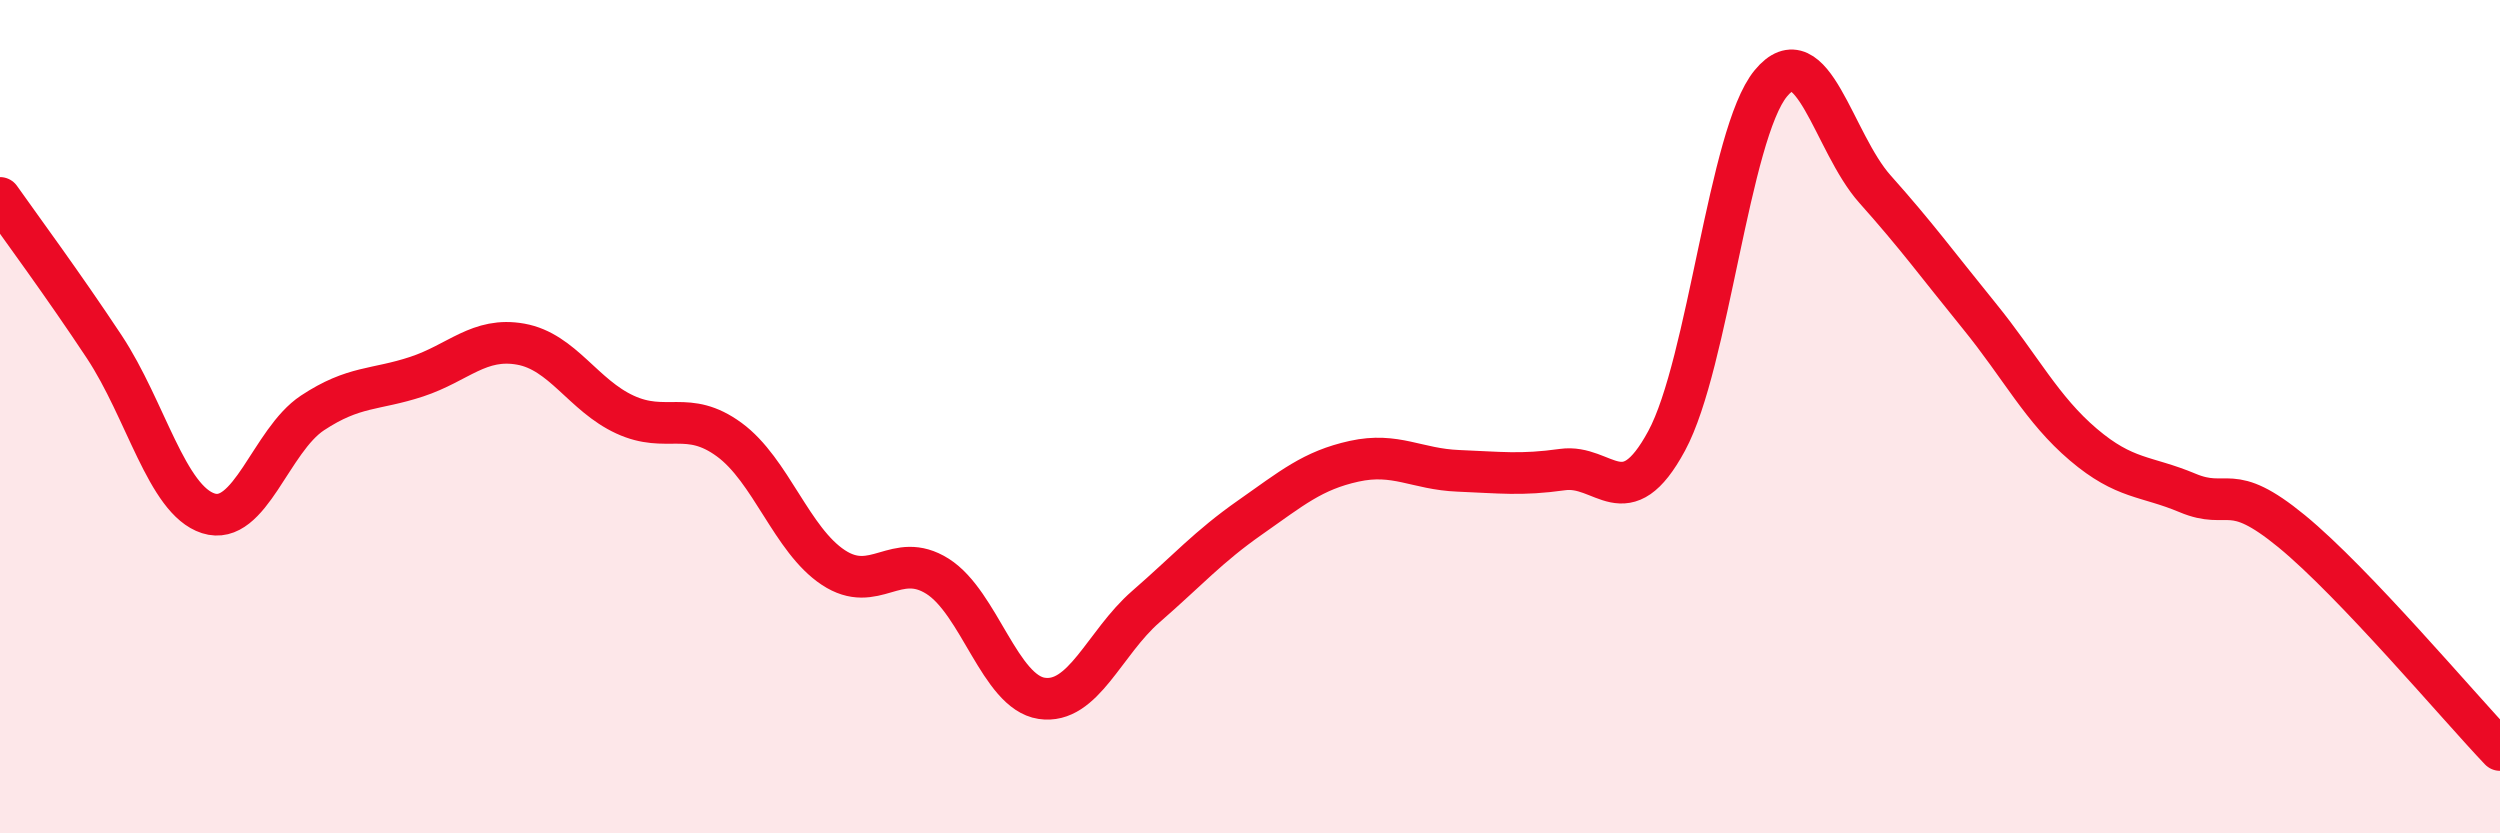
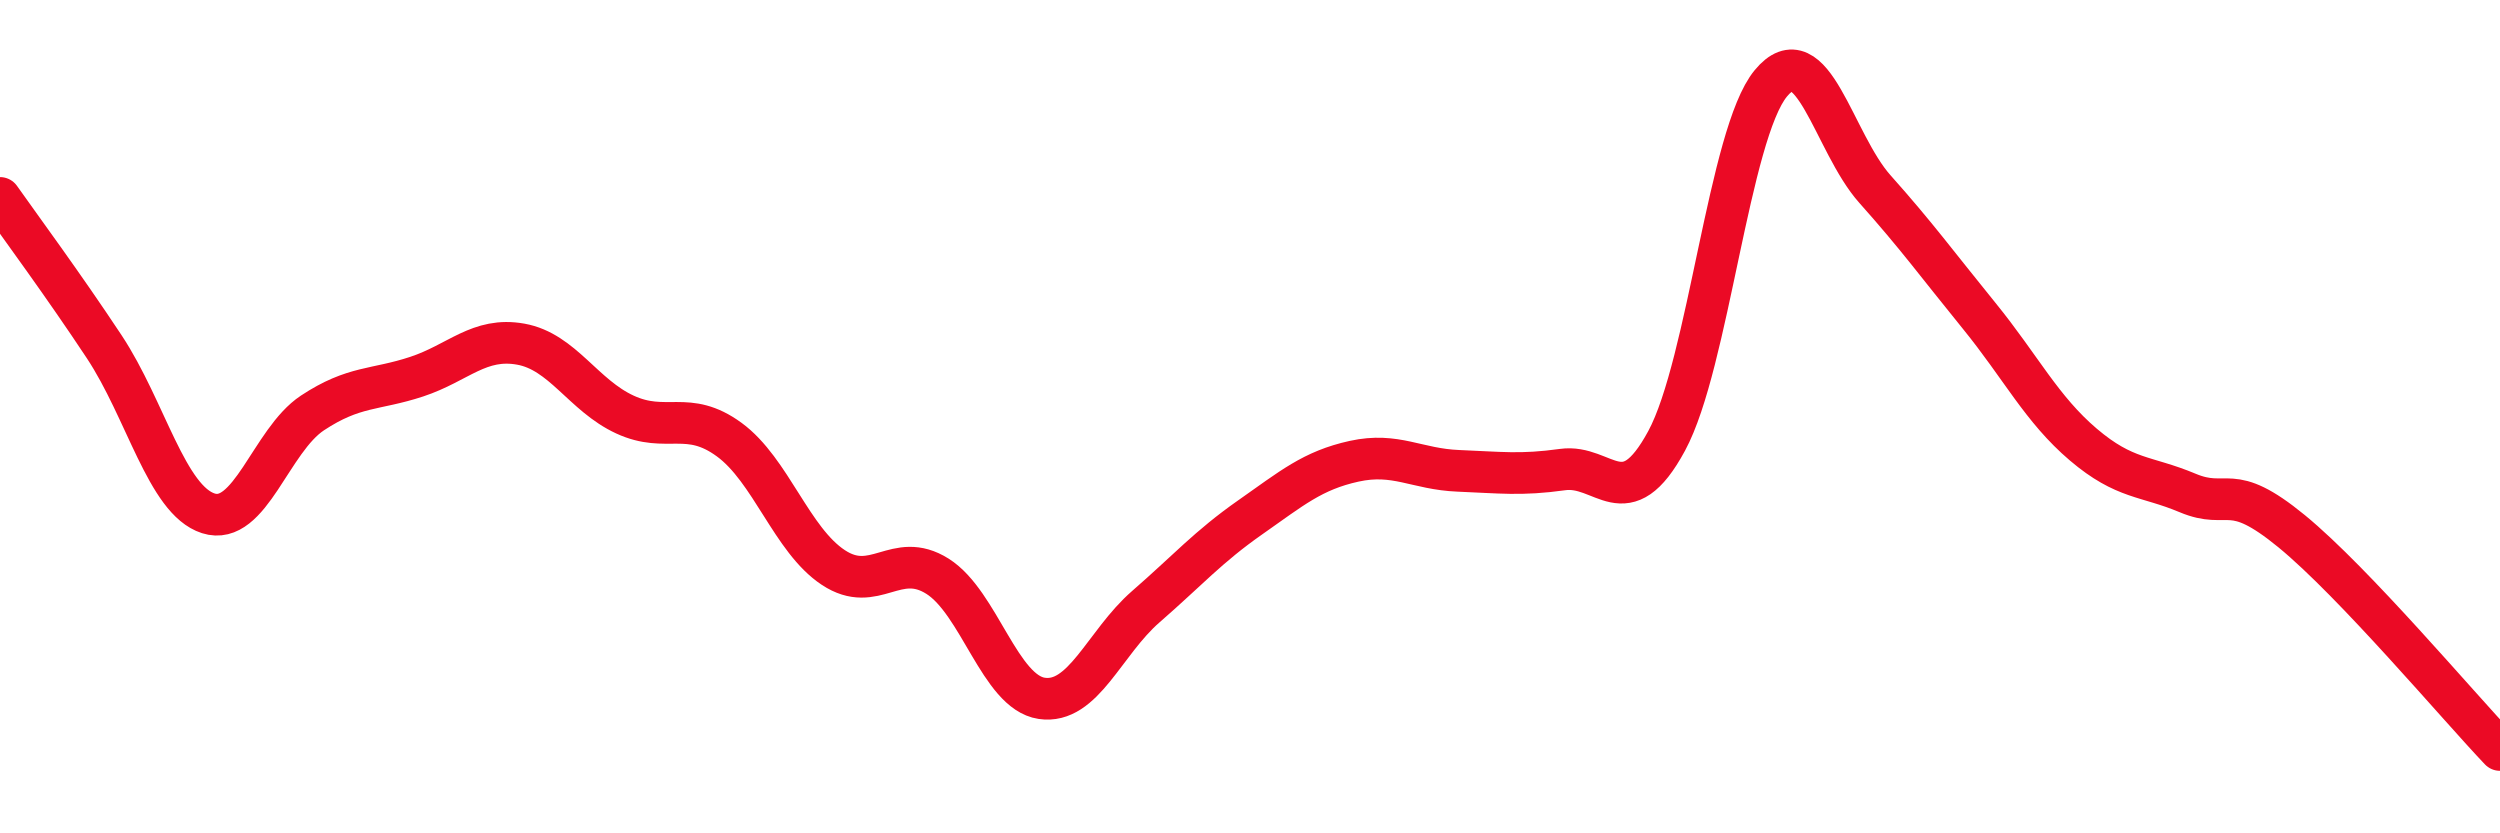
<svg xmlns="http://www.w3.org/2000/svg" width="60" height="20" viewBox="0 0 60 20">
-   <path d="M 0,4.75 C 0.5,5.46 1.5,6.81 2.5,8.32 C 3.5,9.83 4,12 5,12.32 C 6,12.64 6.5,10.57 7.5,9.91 C 8.5,9.25 9,9.37 10,9.04 C 11,8.71 11.5,8.08 12.5,8.26 C 13.5,8.44 14,9.49 15,9.95 C 16,10.41 16.5,9.82 17.5,10.55 C 18.5,11.28 19,12.96 20,13.62 C 21,14.28 21.5,13.2 22.5,13.83 C 23.5,14.46 24,16.61 25,16.76 C 26,16.91 26.5,15.43 27.5,14.56 C 28.5,13.69 29,13.12 30,12.42 C 31,11.72 31.5,11.29 32.5,11.07 C 33.5,10.85 34,11.26 35,11.3 C 36,11.34 36.5,11.41 37.5,11.27 C 38.5,11.13 39,12.43 40,10.58 C 41,8.73 41.5,3.21 42.5,2 C 43.5,0.79 44,3.42 45,4.54 C 46,5.66 46.5,6.35 47.5,7.58 C 48.5,8.81 49,9.82 50,10.67 C 51,11.52 51.5,11.41 52.5,11.83 C 53.5,12.25 53.5,11.52 55,12.75 C 56.5,13.98 59,16.95 60,18L60 20L0 20Z" fill="#EB0A25" opacity="0.1" stroke-linecap="round" stroke-linejoin="round" />
  <path d="M 0,4.75 C 0.5,5.46 1.5,6.81 2.5,8.32 C 3.5,9.83 4,12 5,12.32 C 6,12.64 6.5,10.57 7.5,9.91 C 8.5,9.25 9,9.37 10,9.04 C 11,8.71 11.5,8.08 12.5,8.26 C 13.5,8.44 14,9.49 15,9.95 C 16,10.41 16.5,9.82 17.5,10.55 C 18.5,11.28 19,12.96 20,13.62 C 21,14.28 21.5,13.2 22.5,13.83 C 23.5,14.46 24,16.61 25,16.76 C 26,16.91 26.5,15.43 27.5,14.56 C 28.5,13.69 29,13.12 30,12.42 C 31,11.72 31.5,11.29 32.5,11.07 C 33.5,10.85 34,11.26 35,11.3 C 36,11.34 36.5,11.41 37.5,11.27 C 38.5,11.13 39,12.43 40,10.58 C 41,8.73 41.5,3.21 42.5,2 C 43.5,0.79 44,3.42 45,4.54 C 46,5.66 46.5,6.35 47.5,7.58 C 48.5,8.81 49,9.82 50,10.67 C 51,11.52 51.5,11.41 52.5,11.83 C 53.5,12.25 53.5,11.52 55,12.75 C 56.5,13.98 59,16.95 60,18" stroke="#EB0A25" stroke-width="1" fill="none" stroke-linecap="round" stroke-linejoin="round" />
</svg>